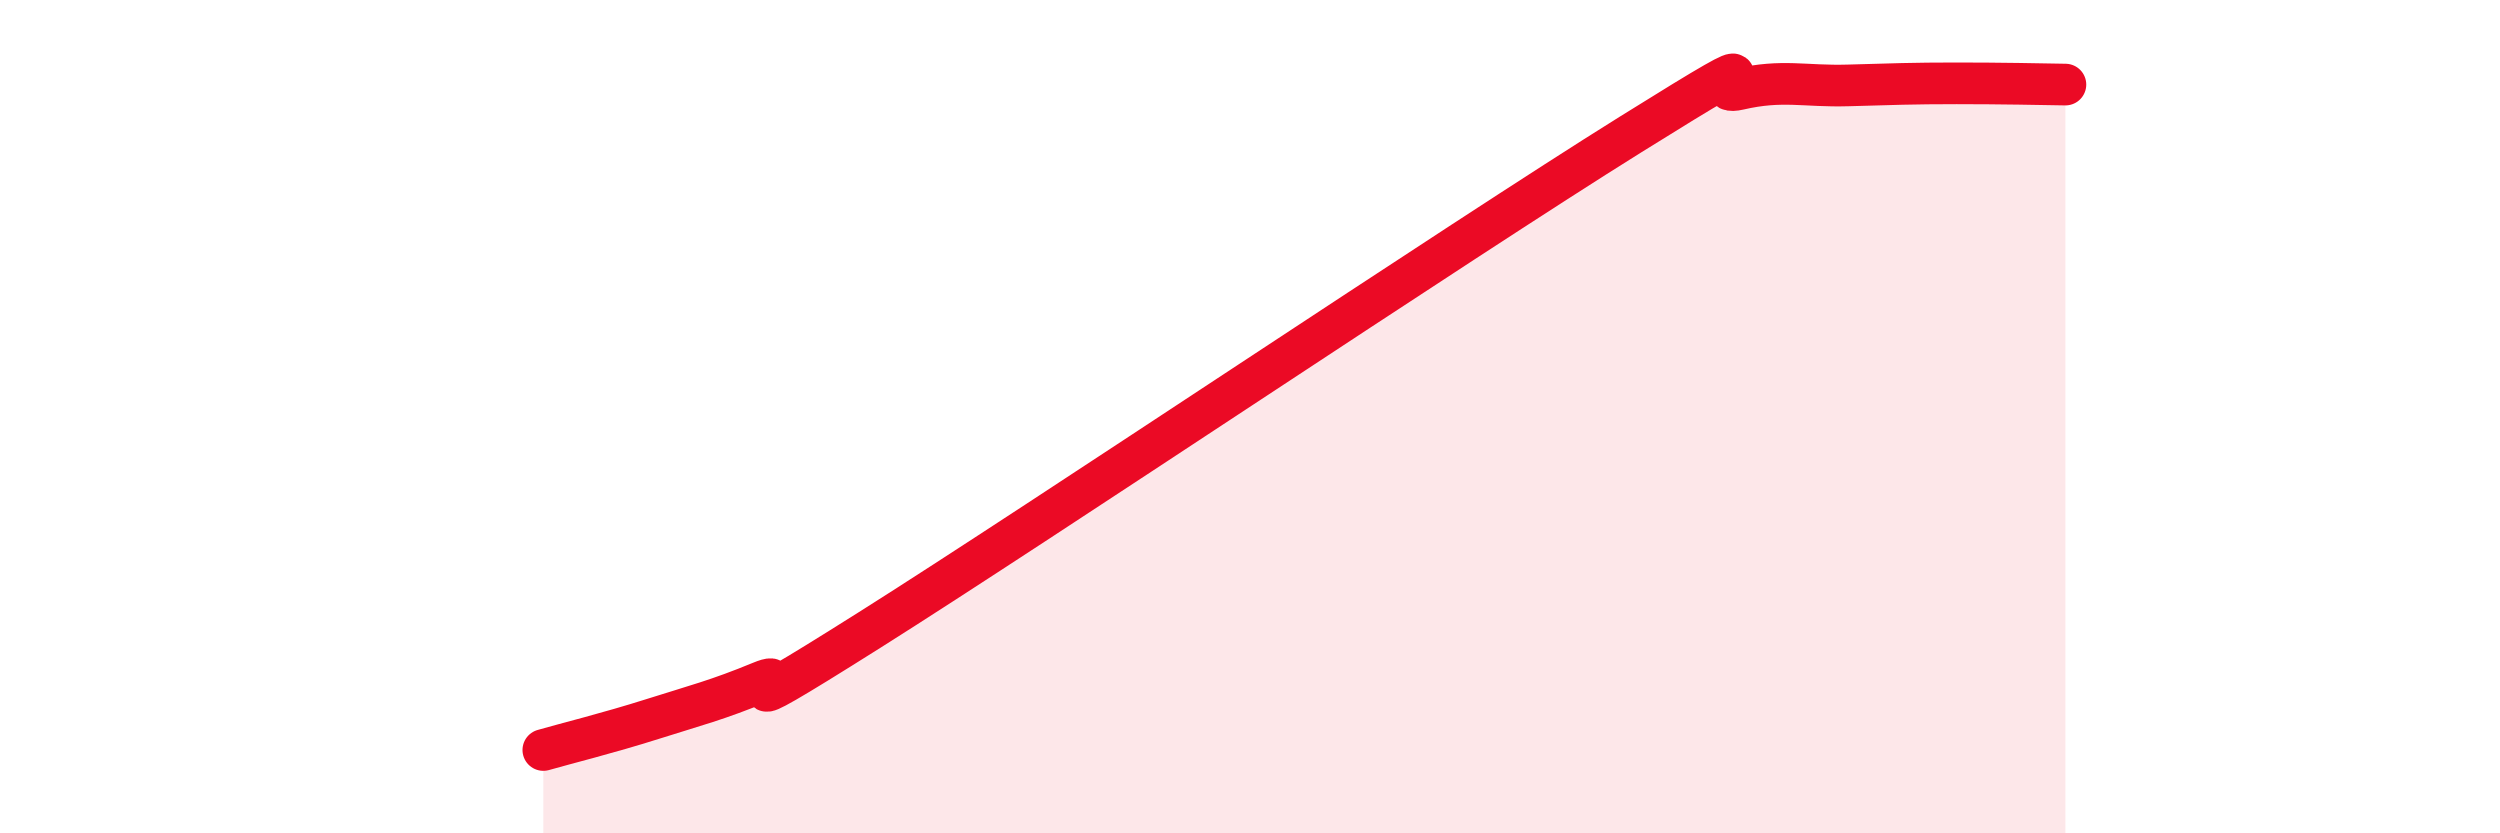
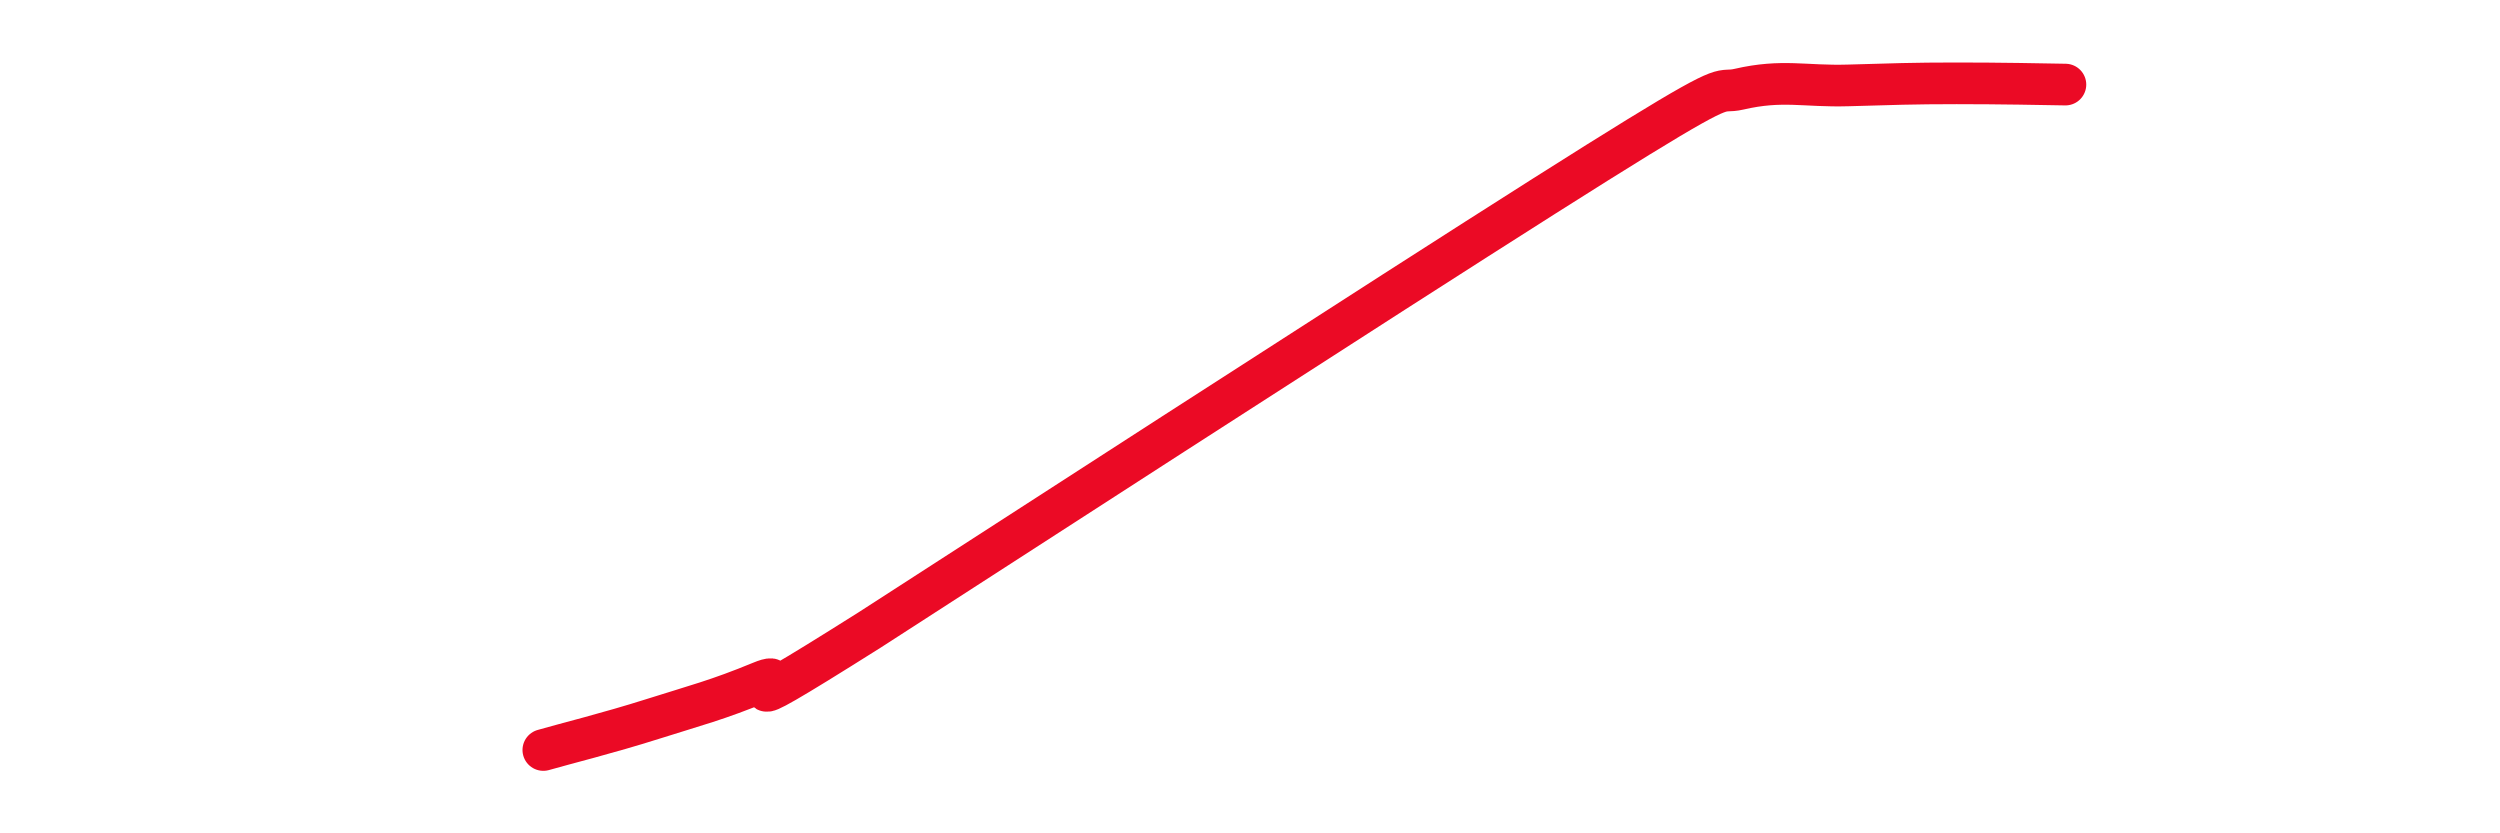
<svg xmlns="http://www.w3.org/2000/svg" width="60" height="20" viewBox="0 0 60 20">
-   <path d="M 13.04,18 C 13.56,17.85 14.61,17.59 15.65,17.26 C 16.69,16.93 17.22,16.8 18.26,16.37 C 19.3,15.94 16.7,17.75 20.87,15.12 C 25.04,12.49 34.96,5.83 39.13,3.23 C 43.3,0.63 40.7,2.38 41.74,2.14 C 42.78,1.9 43.31,2.08 44.35,2.05 C 45.39,2.02 45.92,2 46.96,2 C 48,2 49.05,2.02 49.57,2.03L49.57 20L13.04 20Z" fill="#EB0A25" opacity="0.1" stroke-linecap="round" stroke-linejoin="round" />
-   <path d="M 13.04,18 C 13.56,17.85 14.61,17.59 15.65,17.26 C 16.69,16.93 17.22,16.8 18.26,16.37 C 19.3,15.94 16.7,17.75 20.87,15.12 C 25.04,12.49 34.96,5.83 39.13,3.23 C 43.3,0.63 40.7,2.38 41.74,2.14 C 42.78,1.9 43.31,2.08 44.35,2.05 C 45.39,2.02 45.92,2 46.96,2 C 48,2 49.05,2.02 49.57,2.03" stroke="#EB0A25" stroke-width="1" fill="none" stroke-linecap="round" stroke-linejoin="round" />
+   <path d="M 13.04,18 C 13.56,17.85 14.61,17.59 15.65,17.26 C 16.69,16.93 17.22,16.8 18.26,16.37 C 19.3,15.94 16.7,17.75 20.87,15.12 C 43.3,0.63 40.7,2.38 41.74,2.14 C 42.78,1.9 43.31,2.08 44.35,2.05 C 45.39,2.02 45.92,2 46.96,2 C 48,2 49.05,2.02 49.57,2.03" stroke="#EB0A25" stroke-width="1" fill="none" stroke-linecap="round" stroke-linejoin="round" />
</svg>